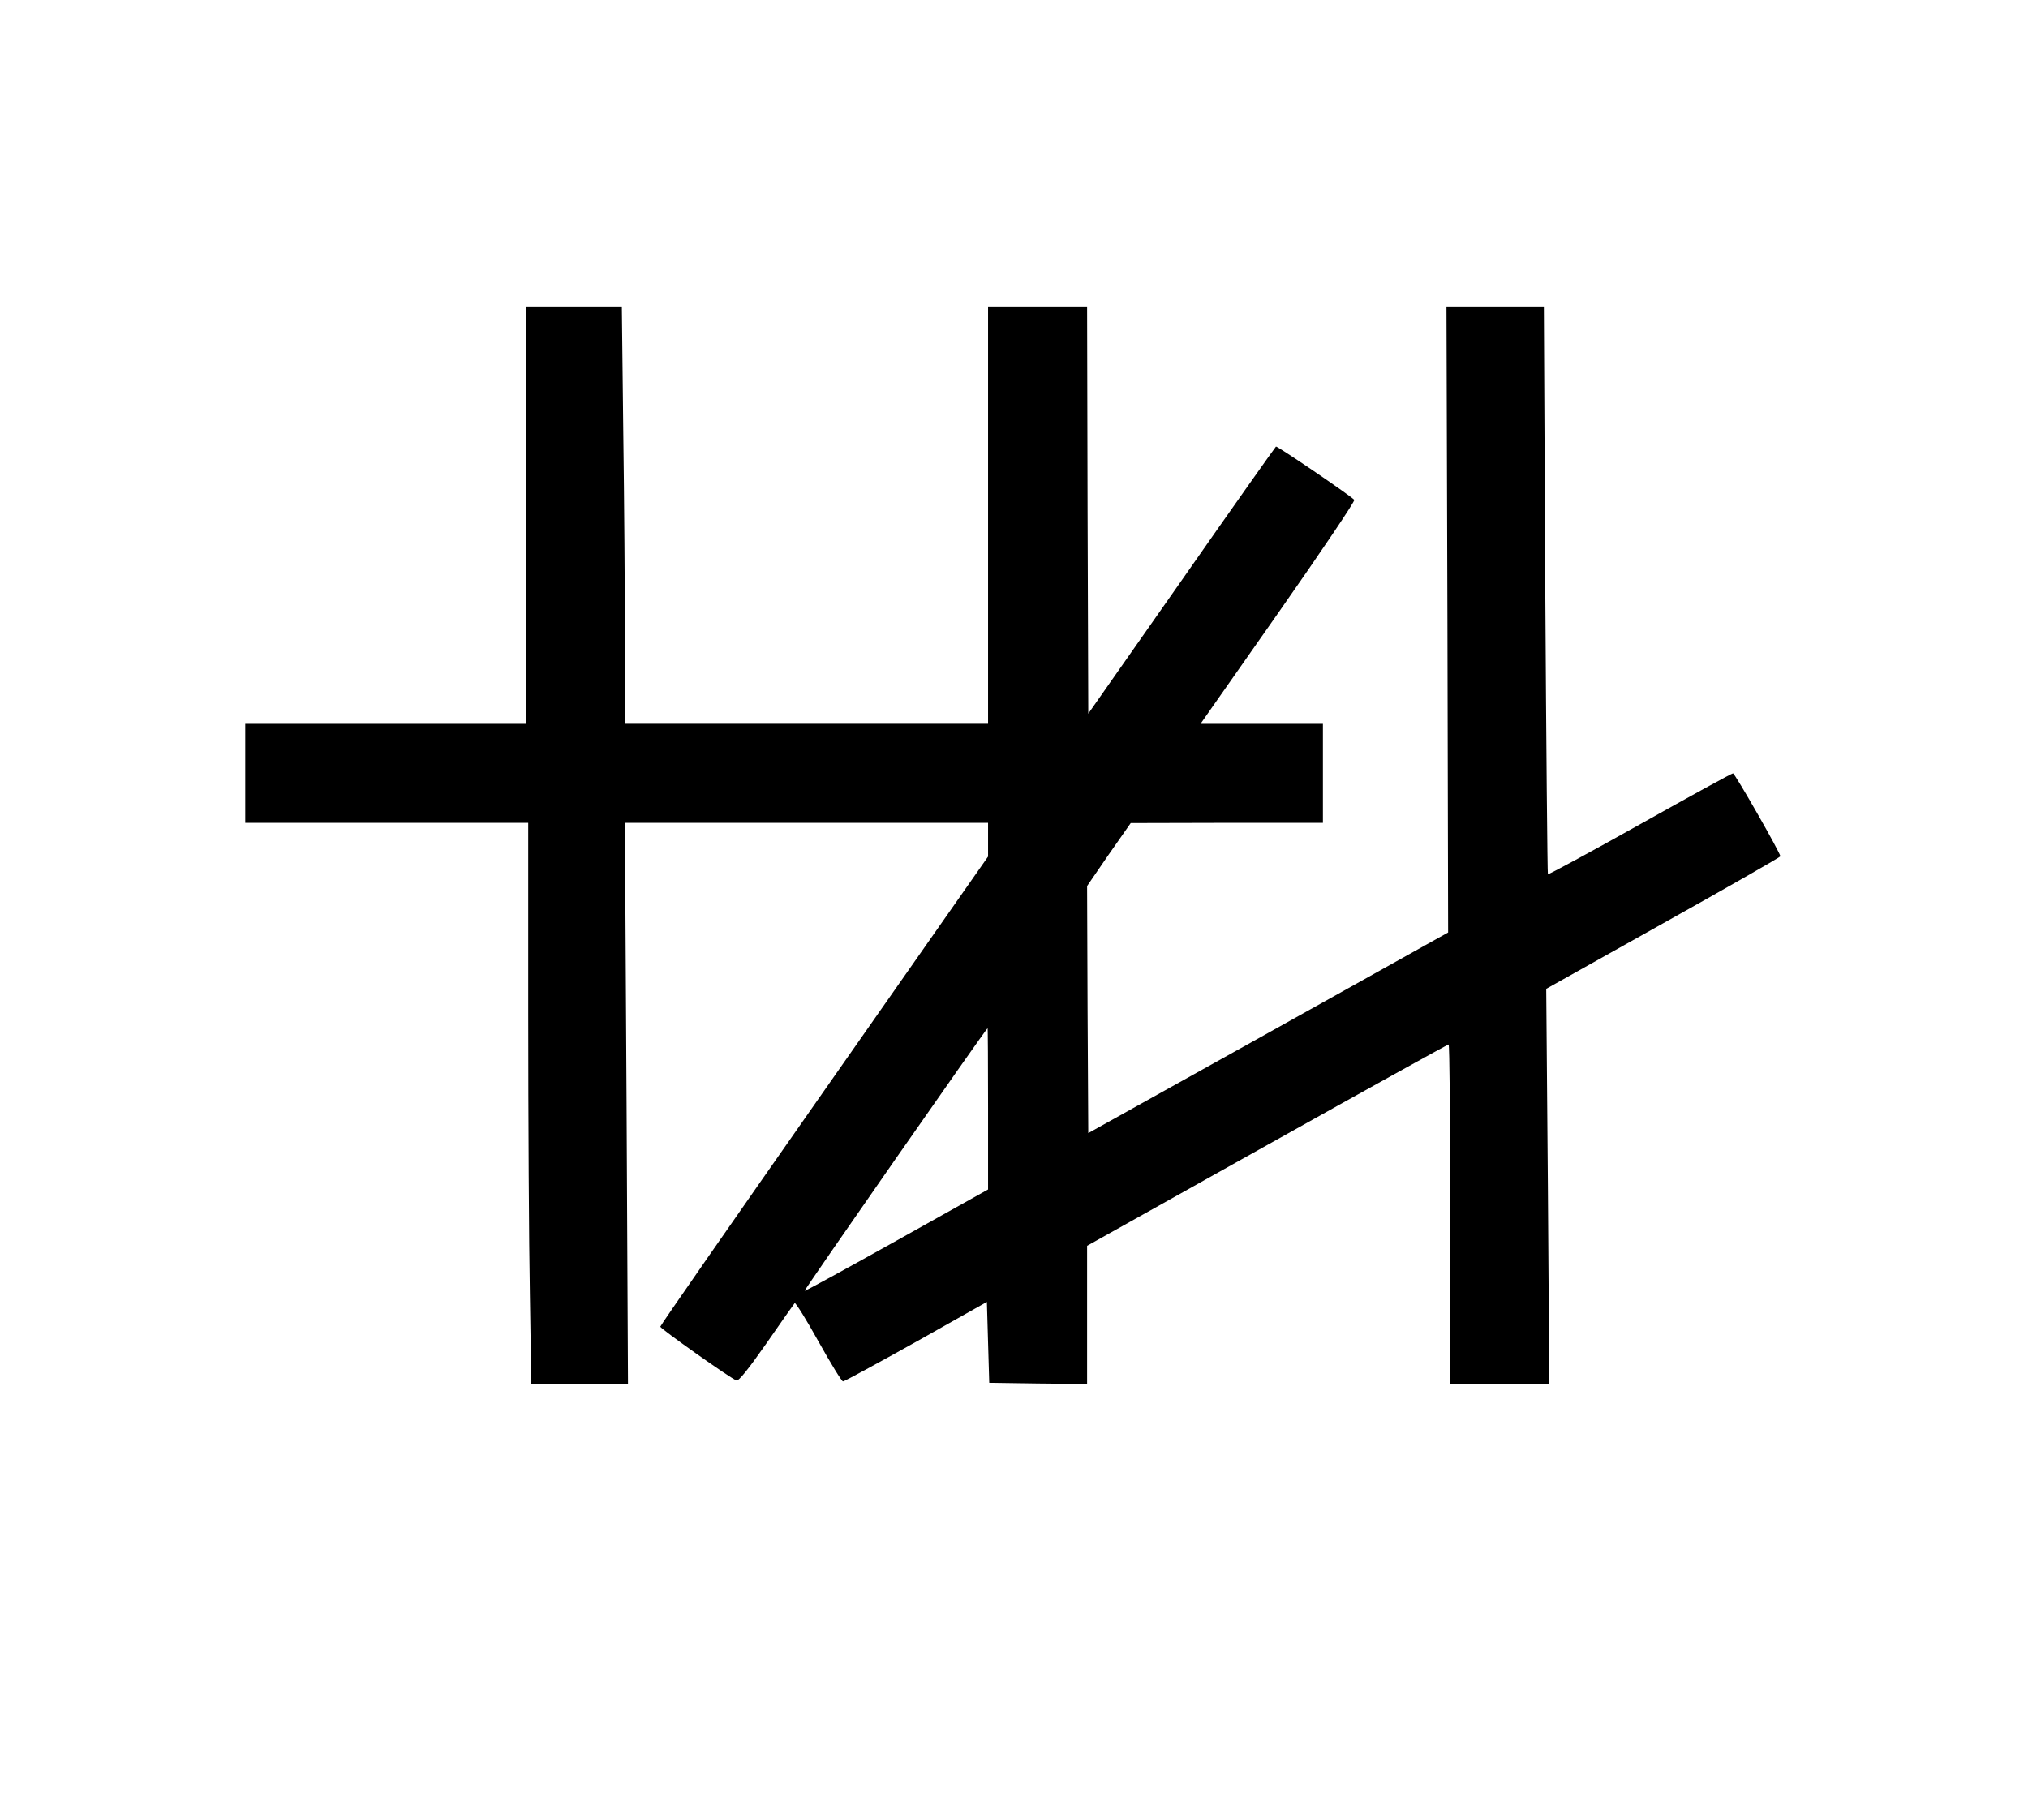
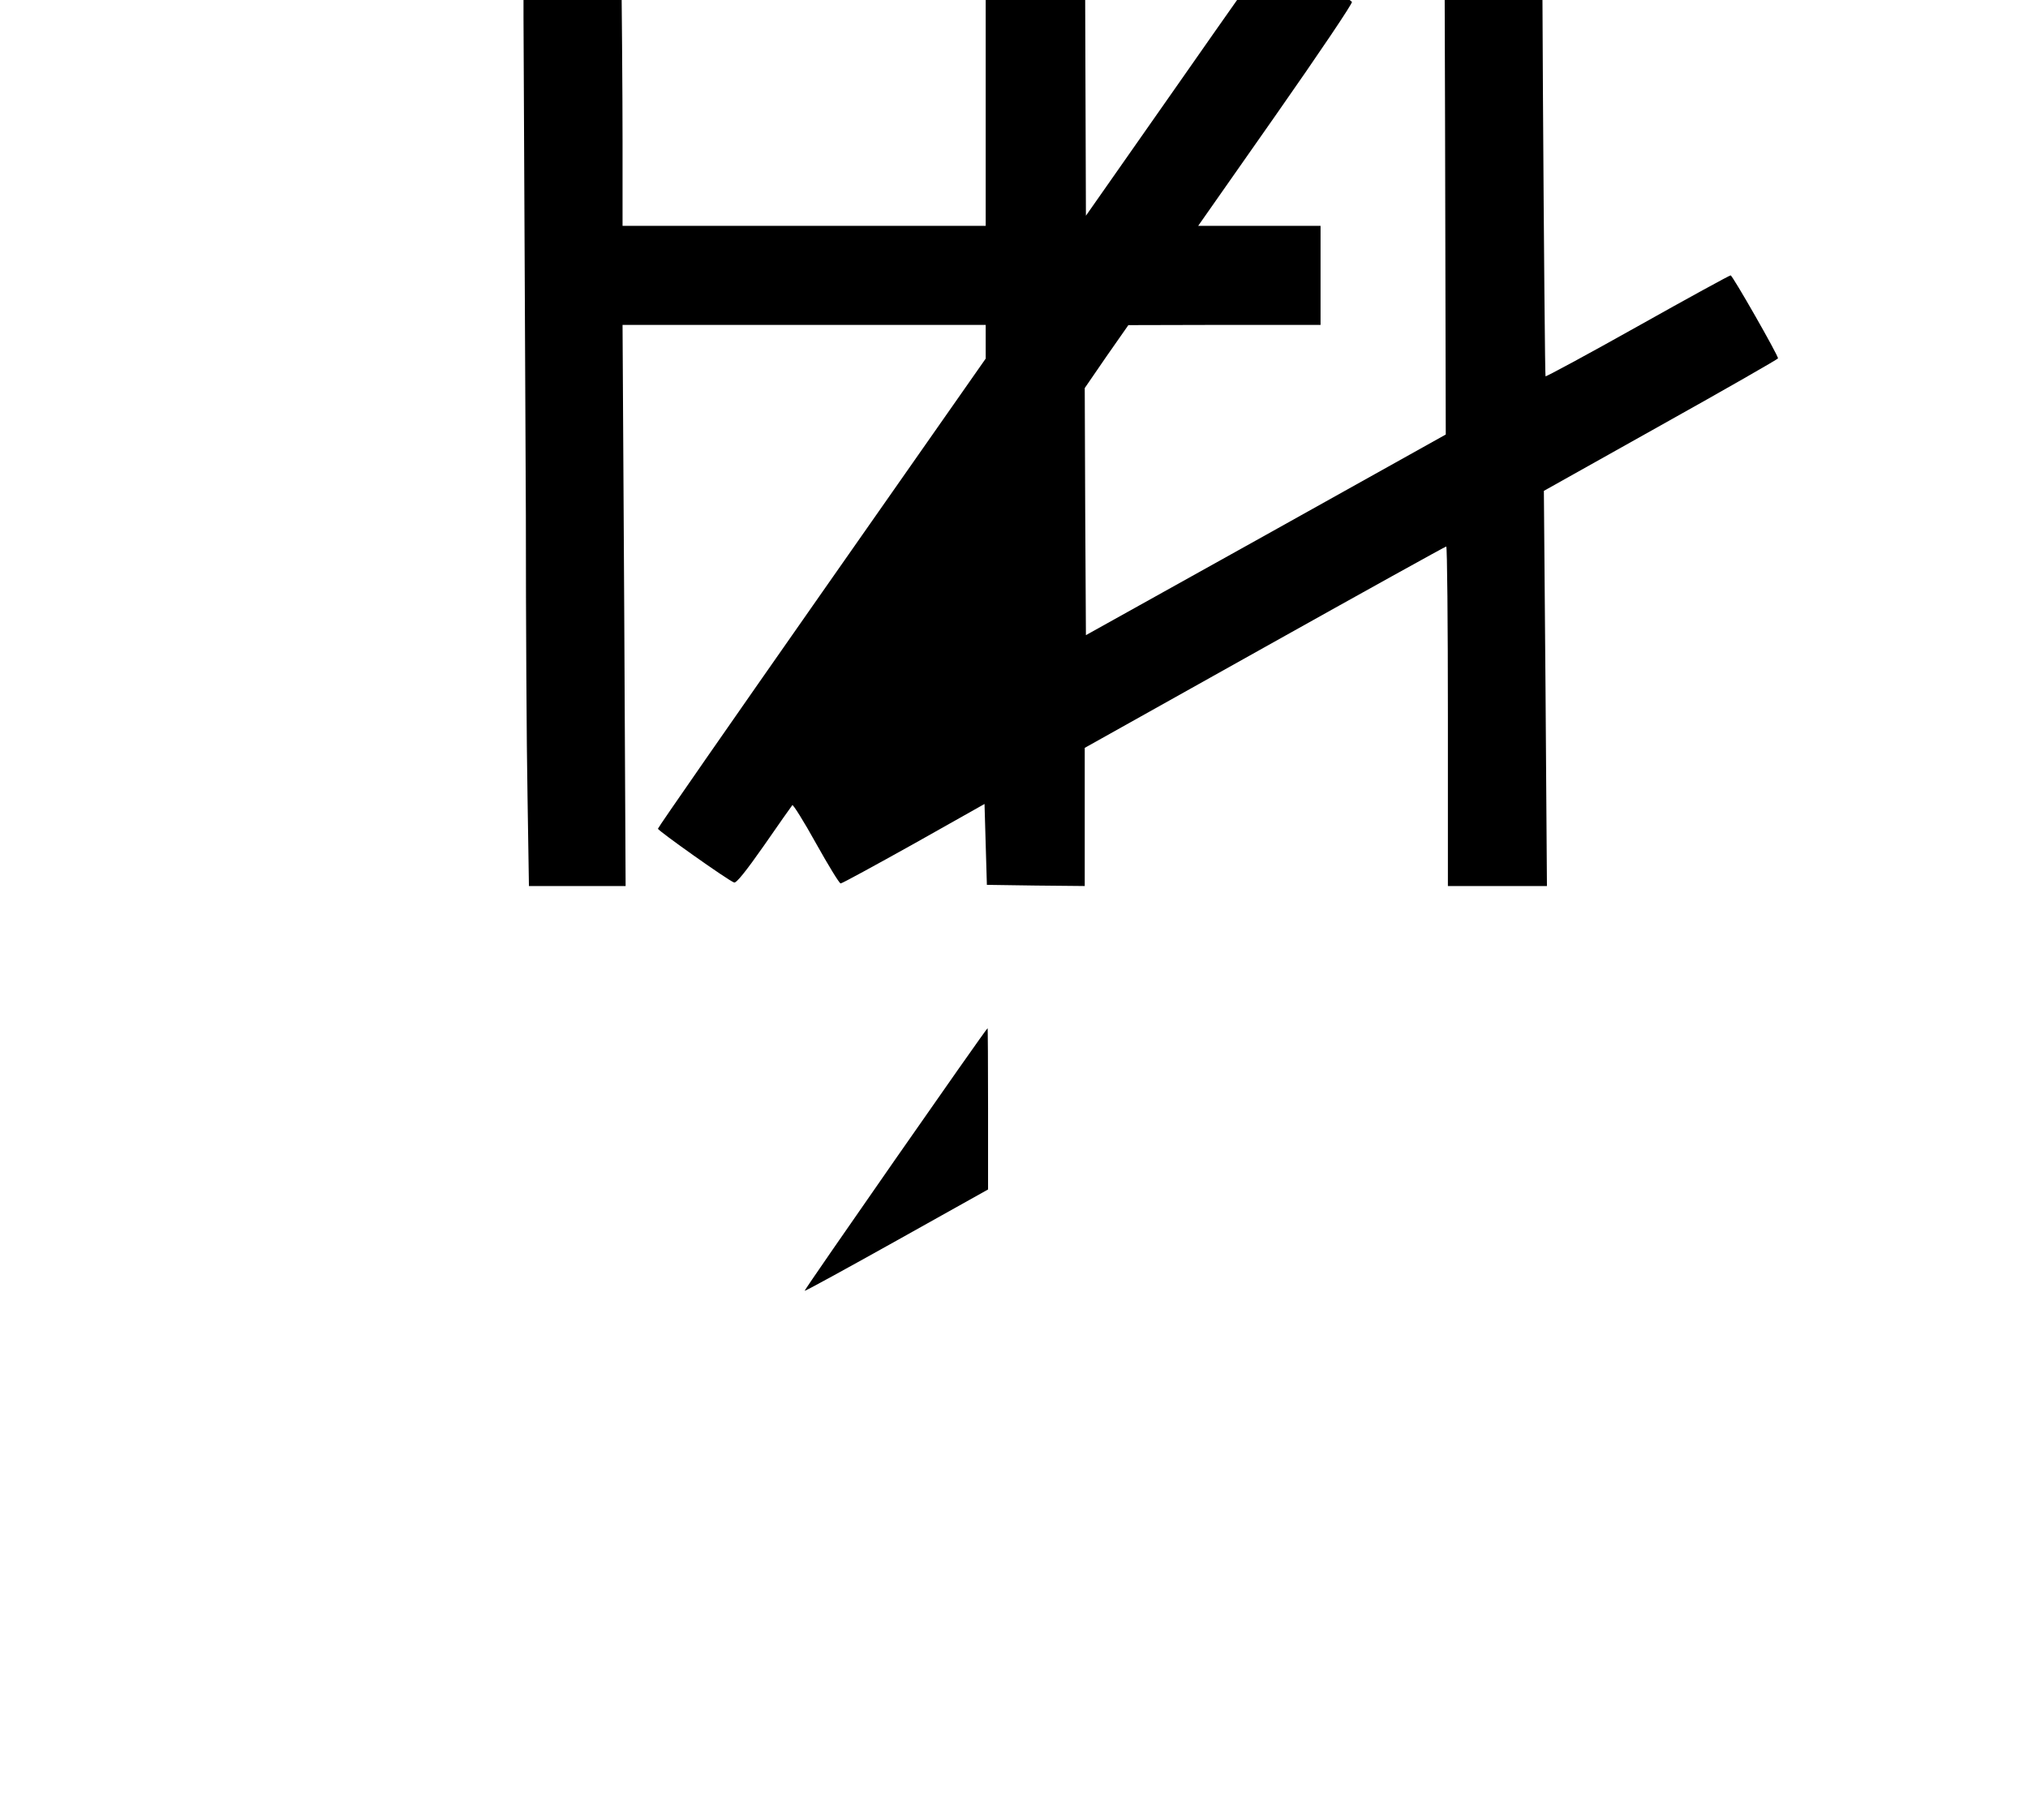
<svg xmlns="http://www.w3.org/2000/svg" version="1.0" width="860pt" height="772pt" viewBox="0 0 860 772" preserveAspectRatio="xMidYMid meet">
  <g transform="translate(0,772) scale(0.1,-0.1)" fill="#000000" stroke="none">
-     <path d="M2230 5535 l0 -885 -595 0 -595 0 0 -210 0 -210 600 0 600 0 0 -807 c0 -445 3 -980 7 -1190 l6 -383 205 0 205 0 -6 1190 -7 1190 770 0 770 0 0 -71 0 -72 -695 -993 c-382 -546 -695 -996 -695 -1001 0 -8 297 -219 323 -228 9 -4 50 47 127 157 62 90 116 166 120 171 3 4 49 -69 101 -163 52 -93 99 -170 104 -169 6 0 145 76 310 168 l300 169 5 -172 5 -171 208 -3 207 -2 0 293 0 293 763 427 c420 235 766 427 770 427 4 0 7 -324 7 -720 l0 -720 210 0 210 0 -6 838 -7 838 496 278 c274 153 497 281 497 284 0 14 -193 352 -201 352 -5 0 -182 -97 -394 -216 -212 -119 -388 -214 -391 -212 -2 3 -7 546 -11 1207 l-6 1201 -207 0 -206 0 4 -1327 3 -1328 -763 -426 -763 -425 -3 524 -2 524 92 134 93 133 408 1 407 0 0 210 0 210 -260 0 -259 0 330 471 c182 260 327 475 322 479 -26 25 -327 229 -332 226 -3 -2 -184 -258 -401 -569 l-395 -564 -3 863 -2 864 -210 0 -210 0 0 -885 0 -885 -770 0 -770 0 0 358 c0 197 -3 596 -7 885 l-6 527 -204 0 -203 0 0 -885z m1960 -2517 l0 -343 -388 -217 c-213 -119 -388 -215 -390 -213 -3 3 770 1113 776 1114 1 1 2 -153 2 -341z" />
+     <path d="M2230 5535 c0 -445 3 -980 7 -1190 l6 -383 205 0 205 0 -6 1190 -7 1190 770 0 770 0 0 -71 0 -72 -695 -993 c-382 -546 -695 -996 -695 -1001 0 -8 297 -219 323 -228 9 -4 50 47 127 157 62 90 116 166 120 171 3 4 49 -69 101 -163 52 -93 99 -170 104 -169 6 0 145 76 310 168 l300 169 5 -172 5 -171 208 -3 207 -2 0 293 0 293 763 427 c420 235 766 427 770 427 4 0 7 -324 7 -720 l0 -720 210 0 210 0 -6 838 -7 838 496 278 c274 153 497 281 497 284 0 14 -193 352 -201 352 -5 0 -182 -97 -394 -216 -212 -119 -388 -214 -391 -212 -2 3 -7 546 -11 1207 l-6 1201 -207 0 -206 0 4 -1327 3 -1328 -763 -426 -763 -425 -3 524 -2 524 92 134 93 133 408 1 407 0 0 210 0 210 -260 0 -259 0 330 471 c182 260 327 475 322 479 -26 25 -327 229 -332 226 -3 -2 -184 -258 -401 -569 l-395 -564 -3 863 -2 864 -210 0 -210 0 0 -885 0 -885 -770 0 -770 0 0 358 c0 197 -3 596 -7 885 l-6 527 -204 0 -203 0 0 -885z m1960 -2517 l0 -343 -388 -217 c-213 -119 -388 -215 -390 -213 -3 3 770 1113 776 1114 1 1 2 -153 2 -341z" />
  </g>
</svg>